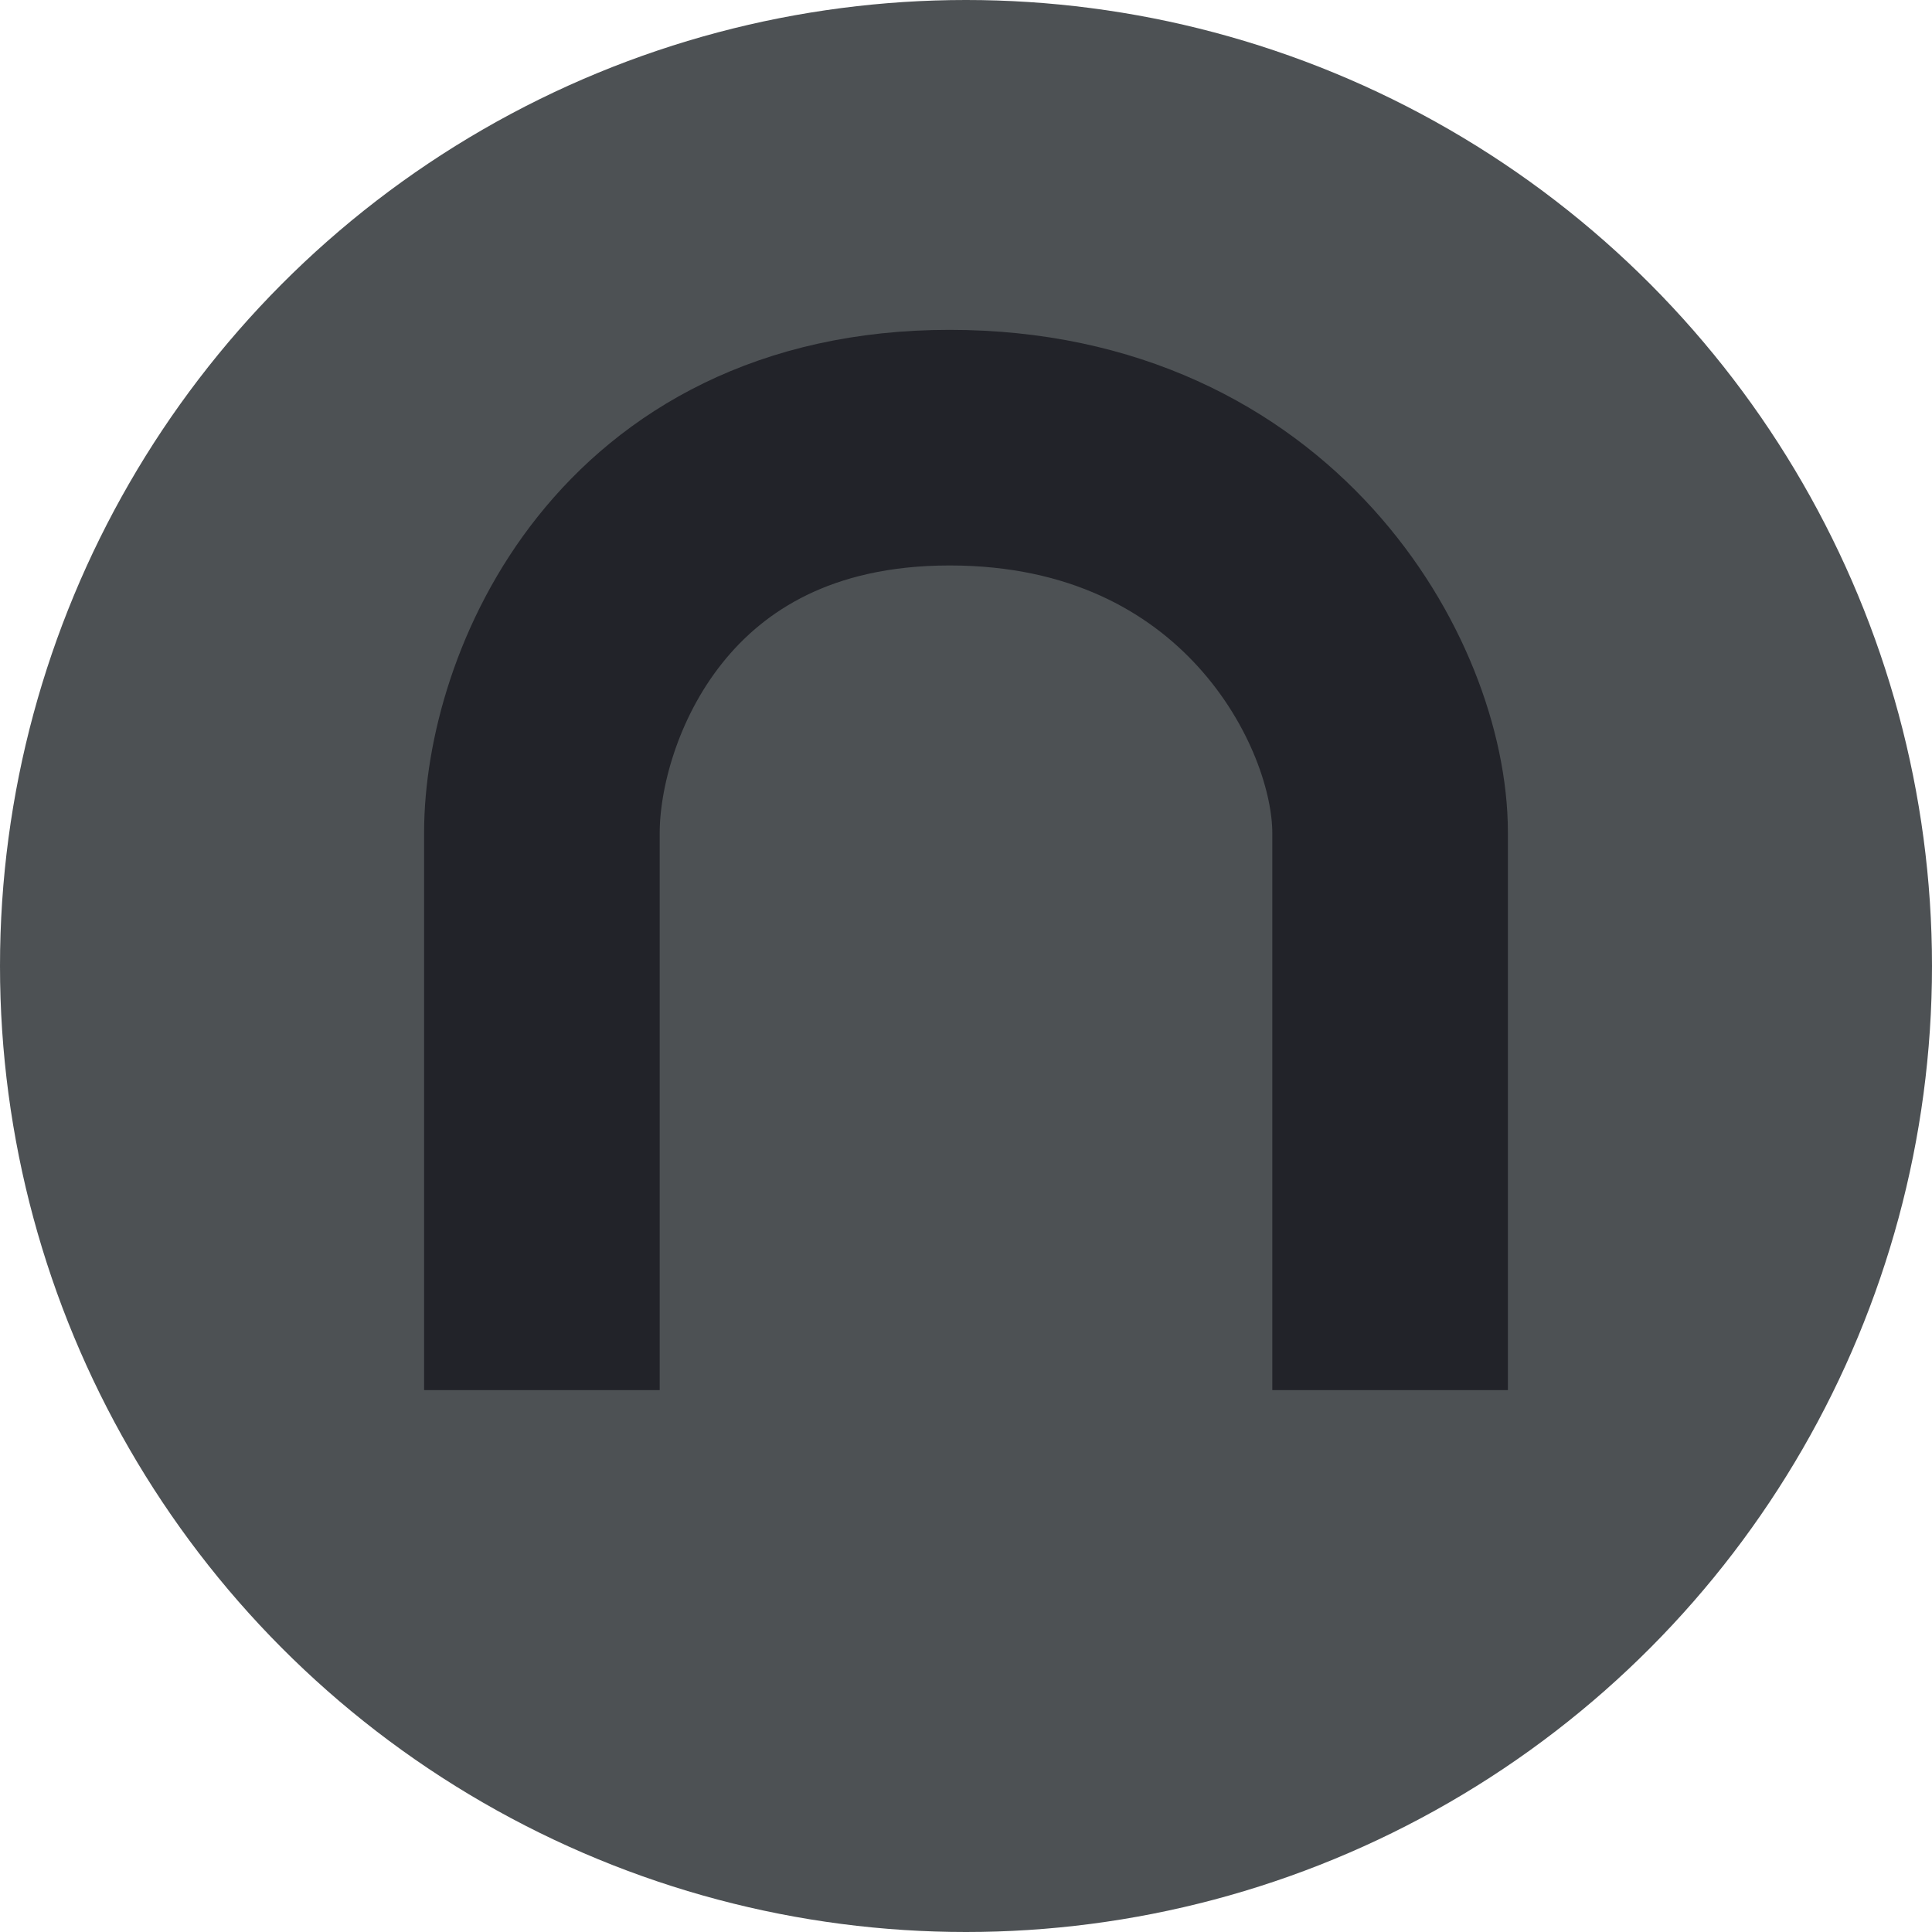
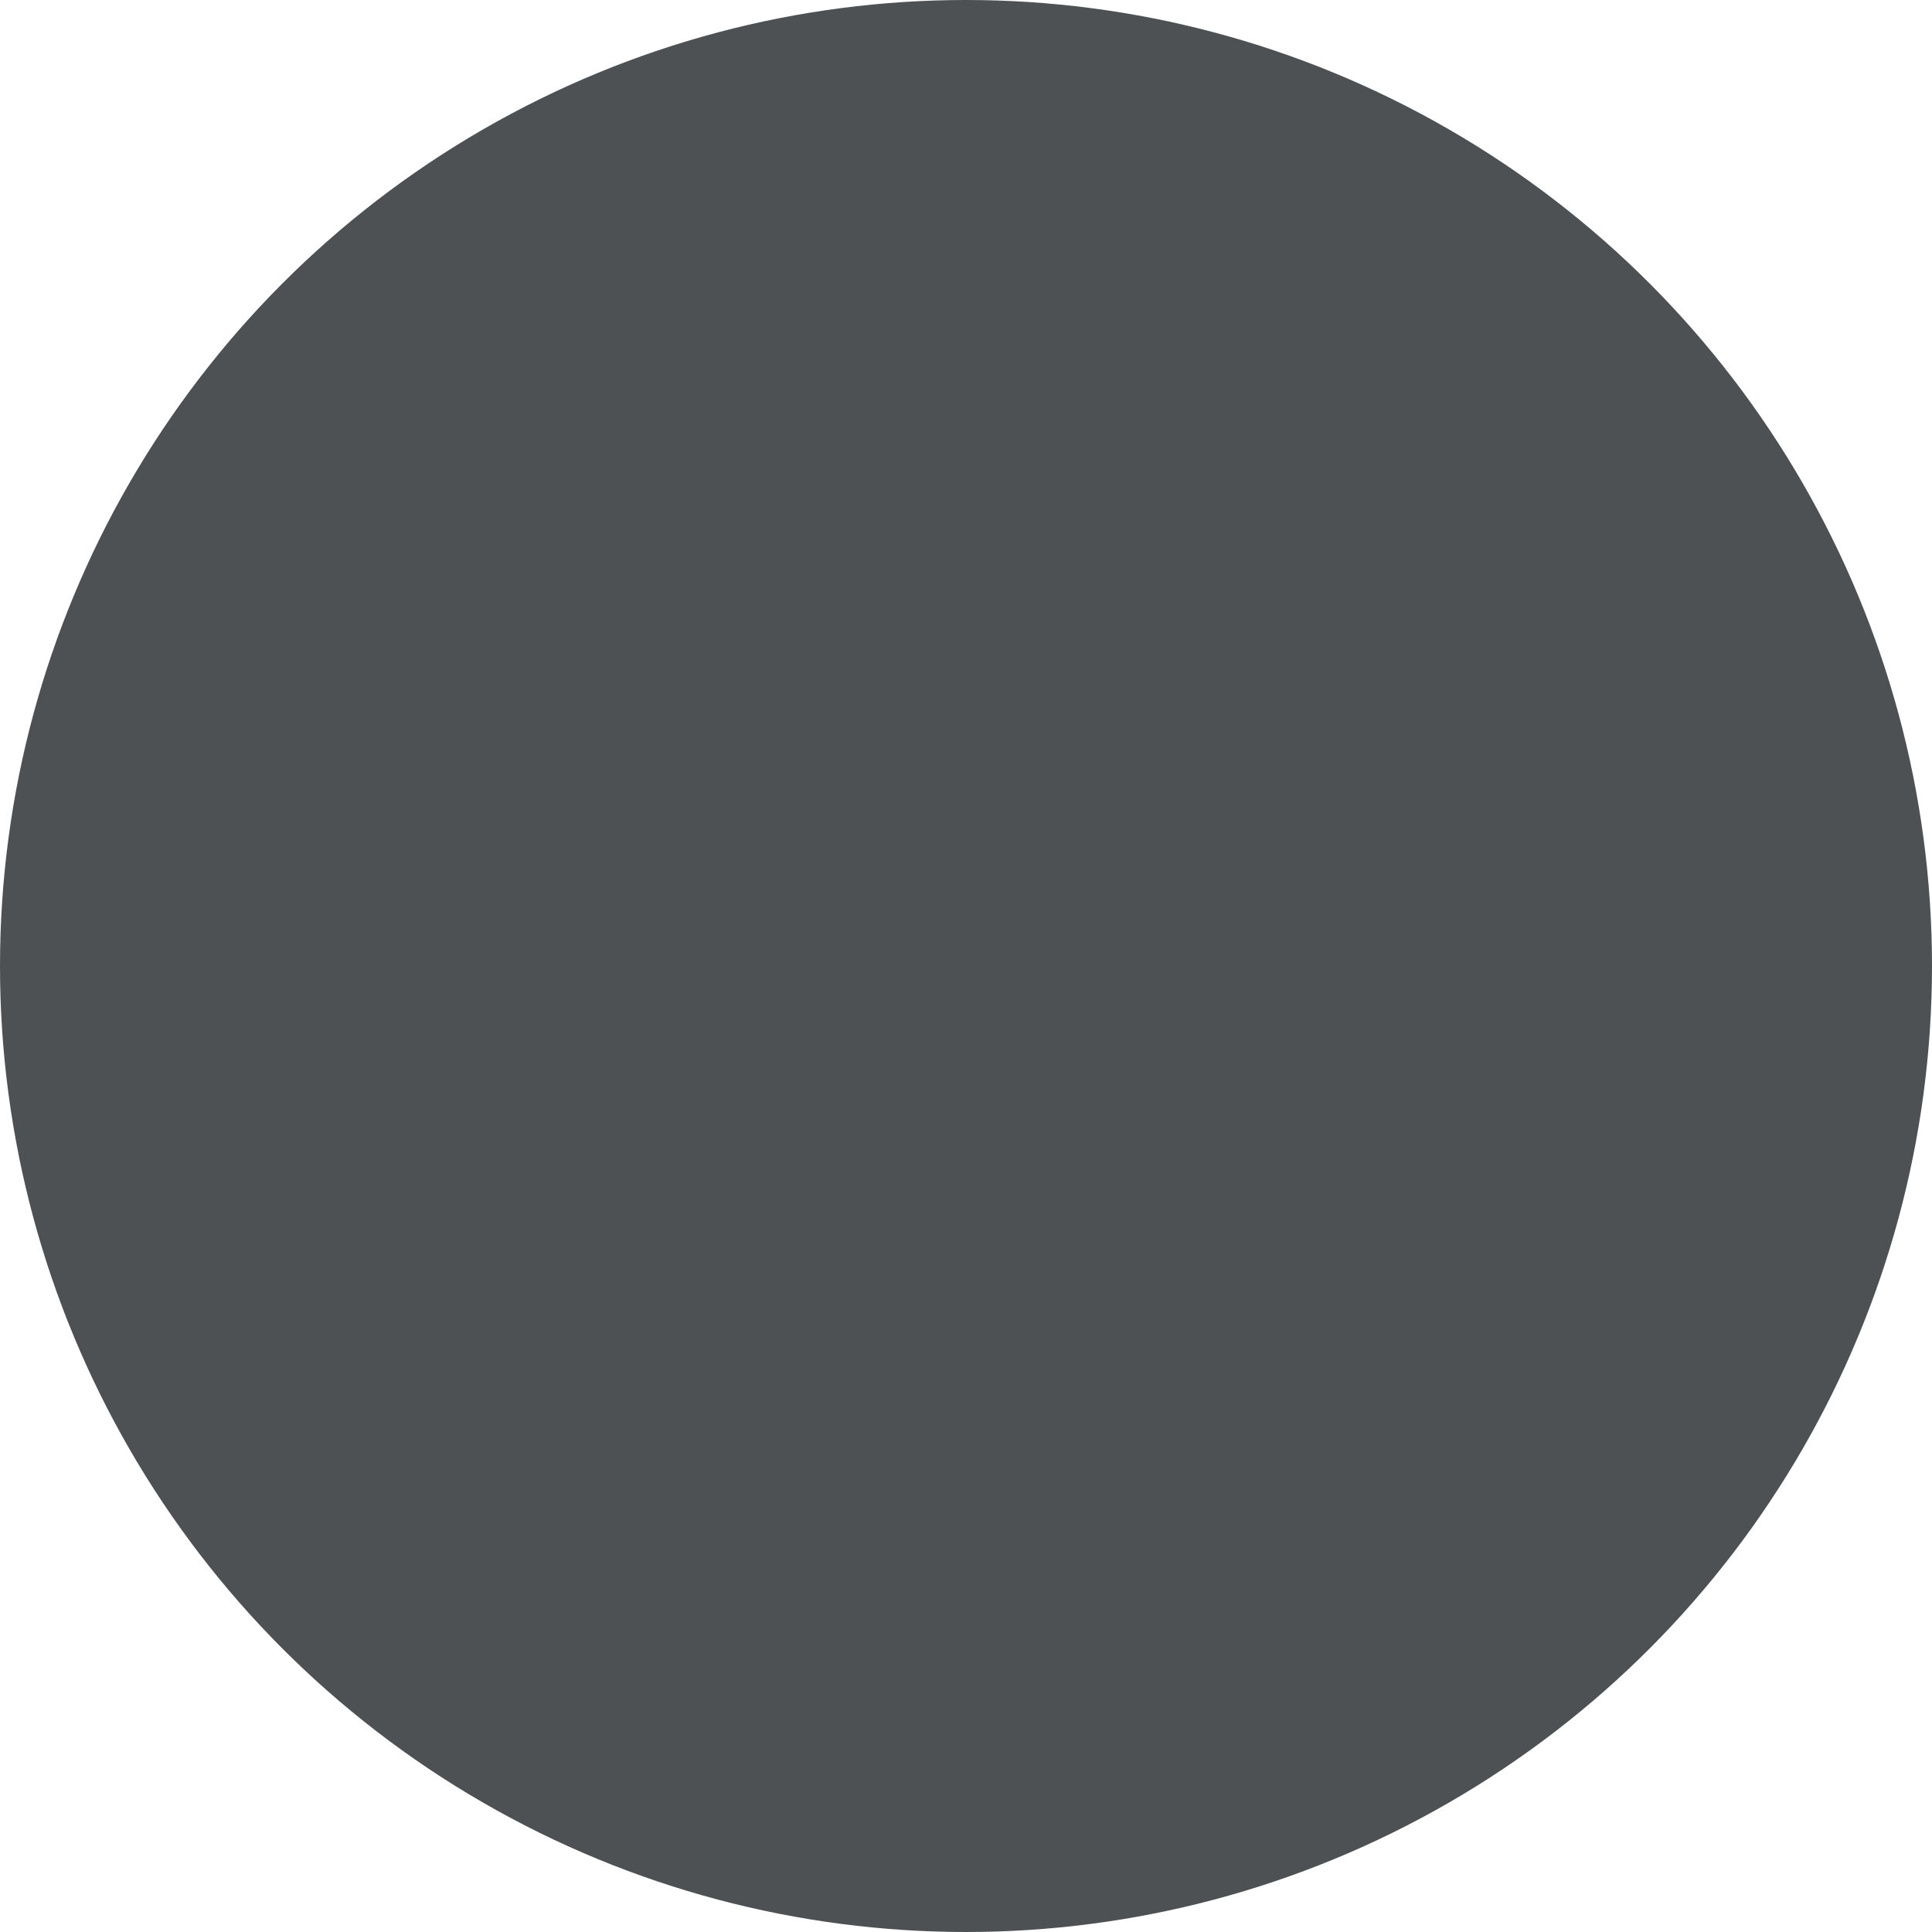
<svg xmlns="http://www.w3.org/2000/svg" width="82" height="82" viewBox="0 0 82 82" fill="none">
  <circle cx="41" cy="41" r="41" fill="#4D5154" />
-   <path d="M23 59V35.343C23 29.669 27.183 19 40.304 19C53.425 19 59 29.442 59 35.343V59" stroke="#222329" stroke-width="10" />
</svg>